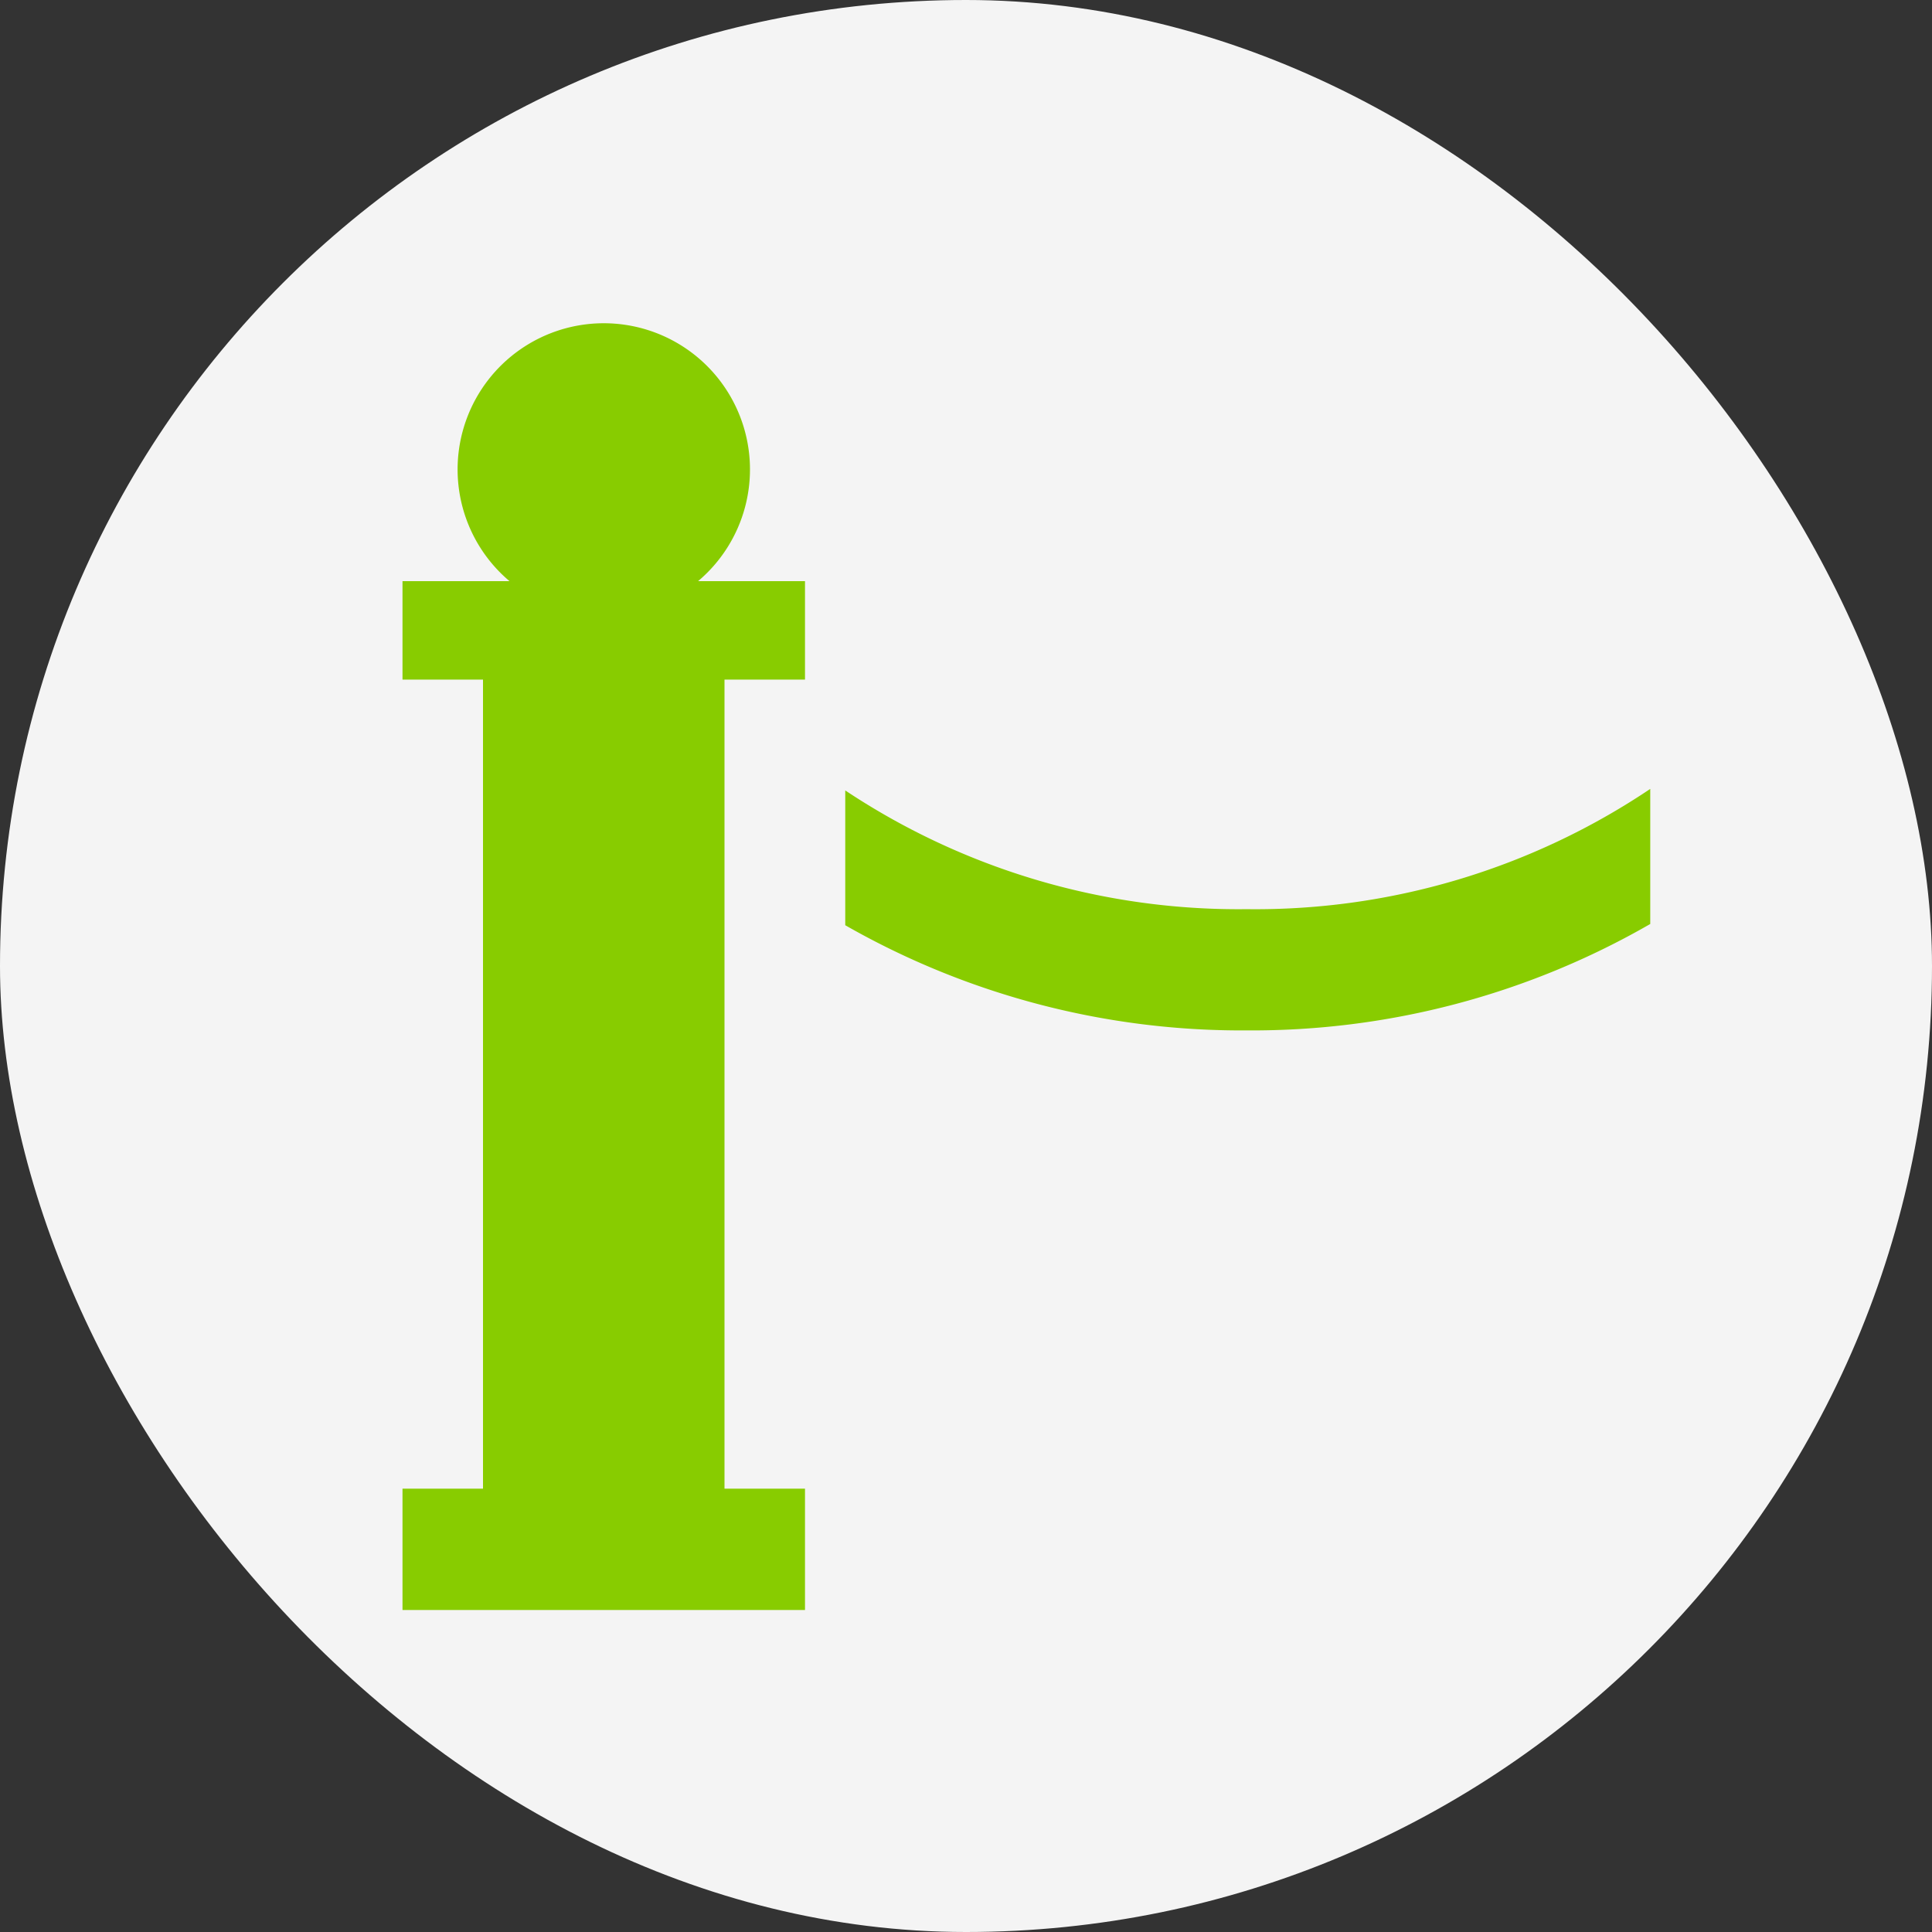
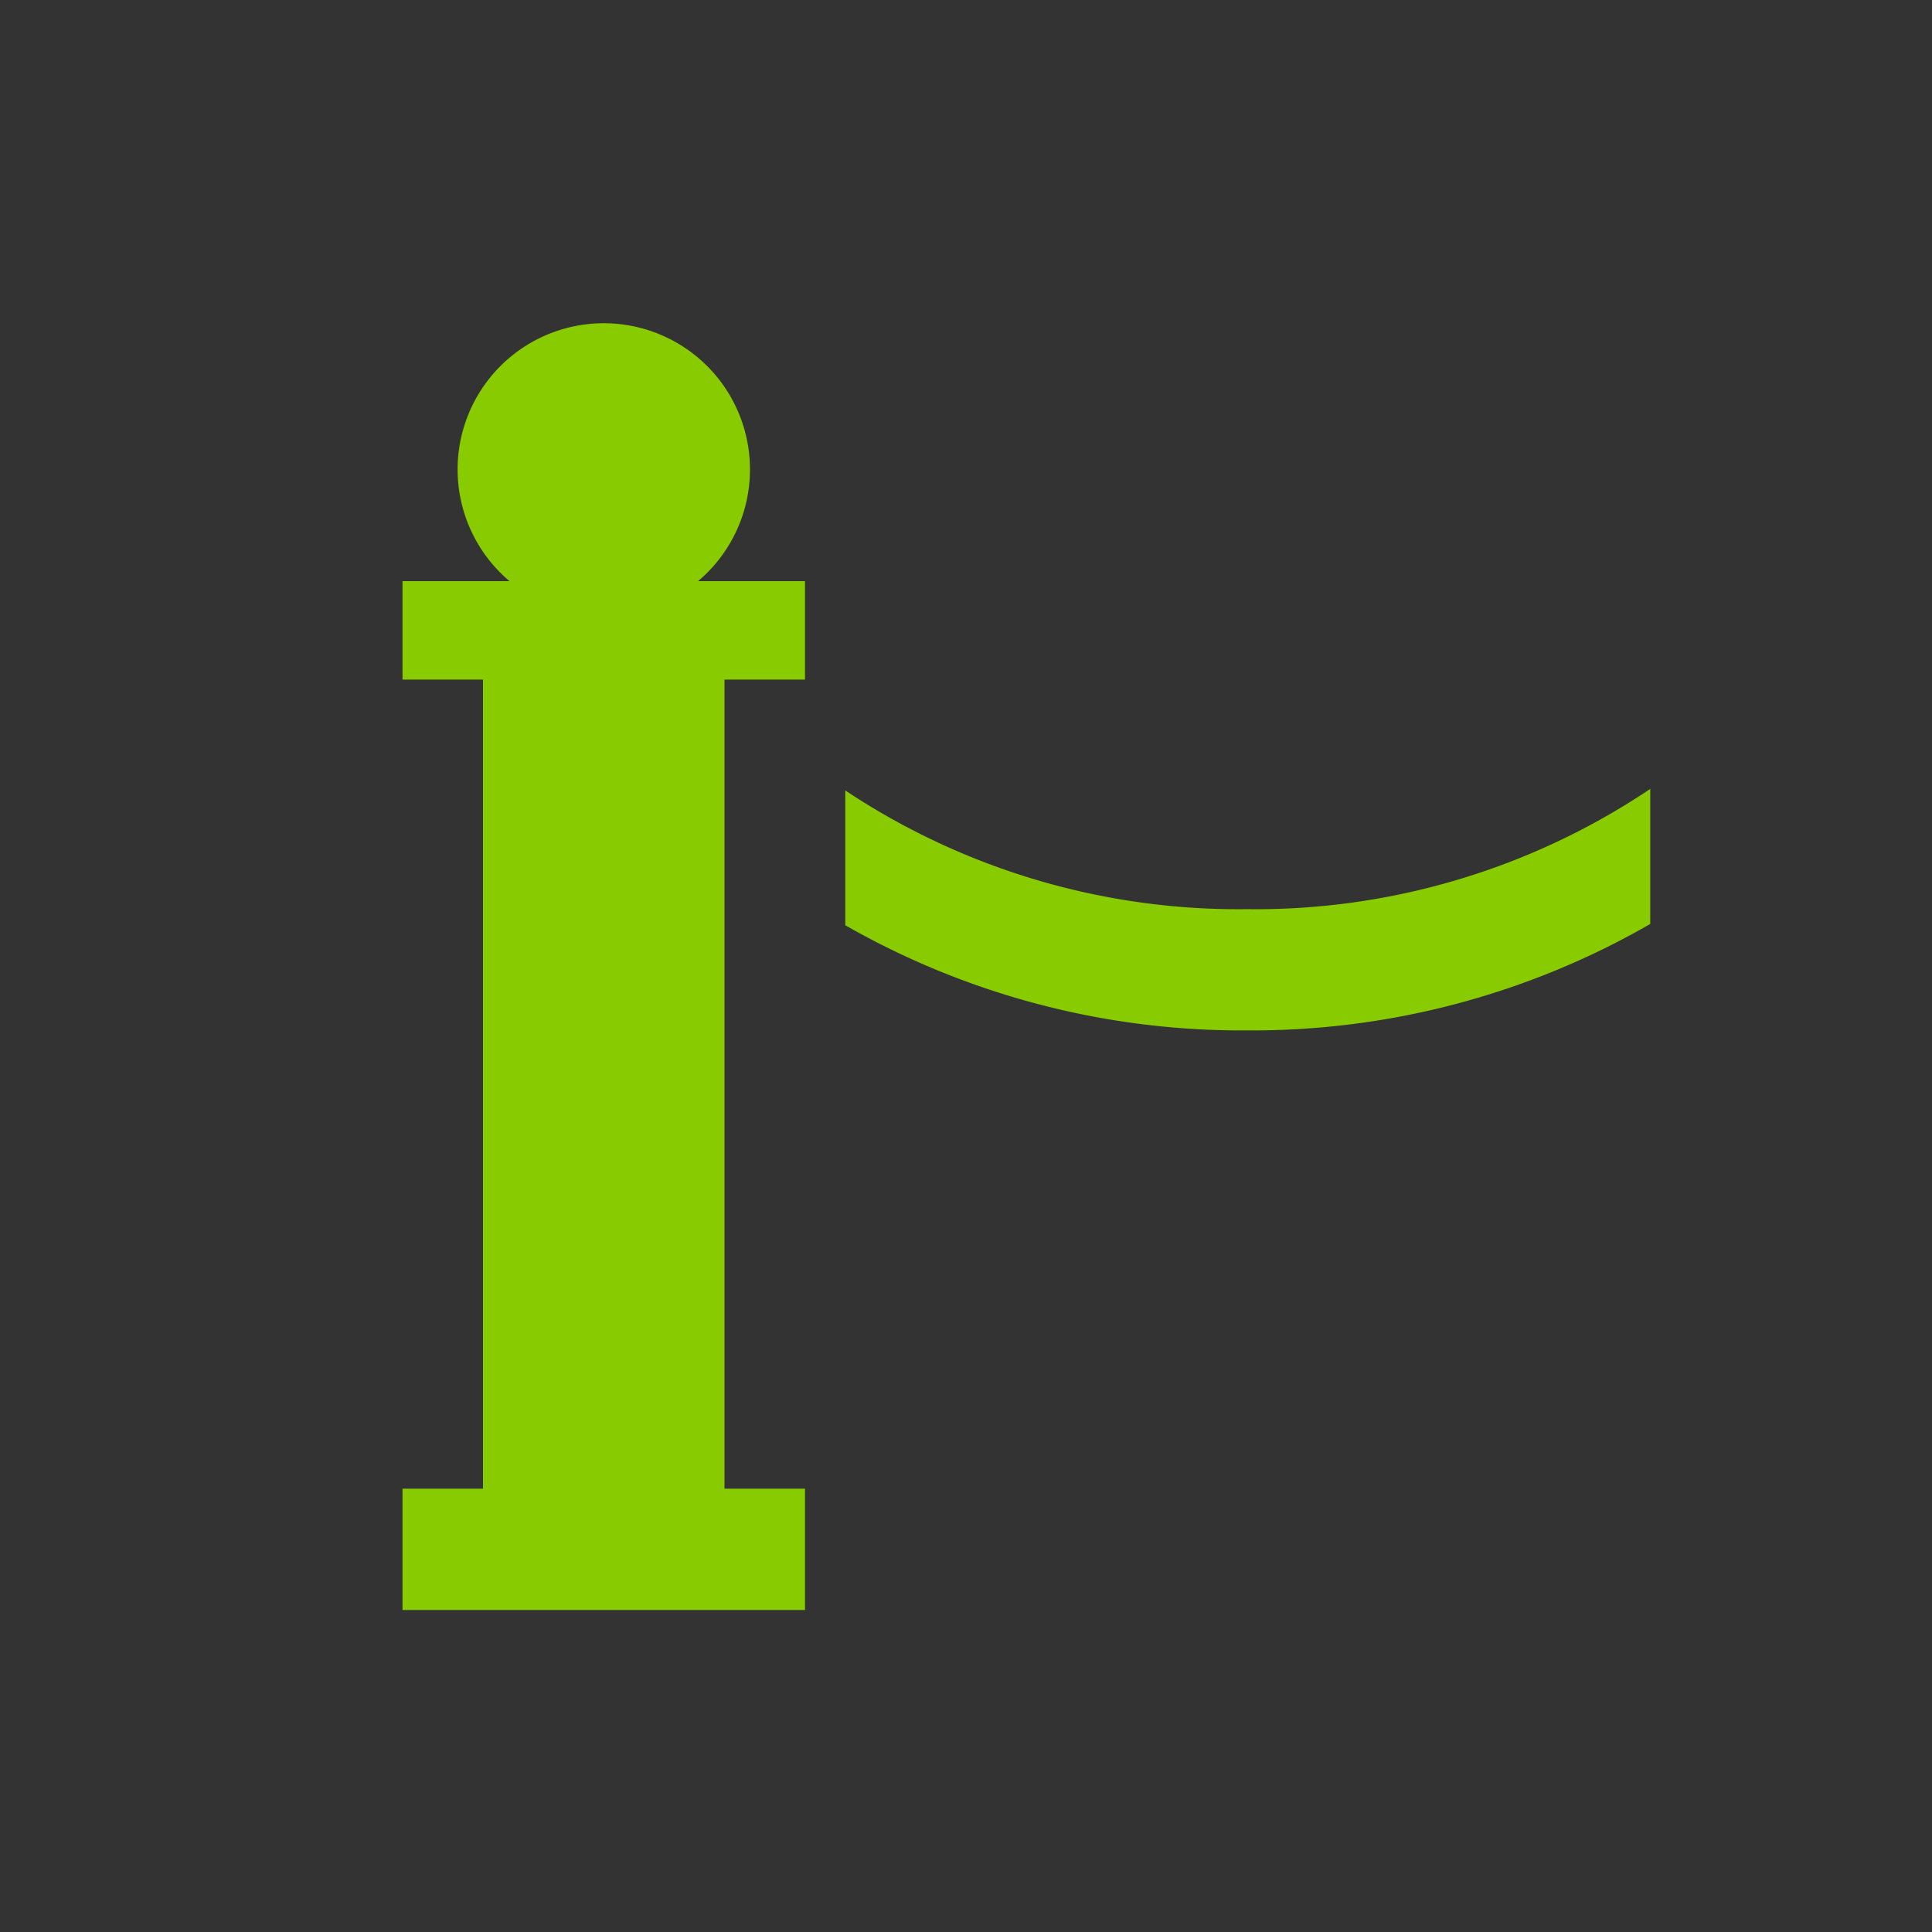
<svg xmlns="http://www.w3.org/2000/svg" viewBox="0 0 48 48" height="48" width="48">
  <rect x="0" y="0" width="48" height="48" fill="#333333" stroke="none" />
  <g transform="translate(-442 -2314)" data-name="Group 440" id="Group_440">
-     <rect fill="#f4f4f4" transform="translate(442 2314)" rx="24" height="48" width="48" data-name="Rectangle 59" id="Rectangle_59" />
    <path fill="#8c0" transform="translate(452 2322)" d="M0,32V28.985H10V32Zm2-3.015V8.885H8v20.1Zm9-14V11.638a17.633,17.633,0,0,0,9.972,2.95A17.587,17.587,0,0,0,31,11.6v3.356A19.819,19.819,0,0,1,20.972,17.6,19.842,19.842,0,0,1,11,14.987ZM0,8.884V6.439H2.659a3.632,3.632,0,1,1,4.684,0H10V8.884Z" data-name="Union 9" id="Union_9" />
  </g>
</svg>